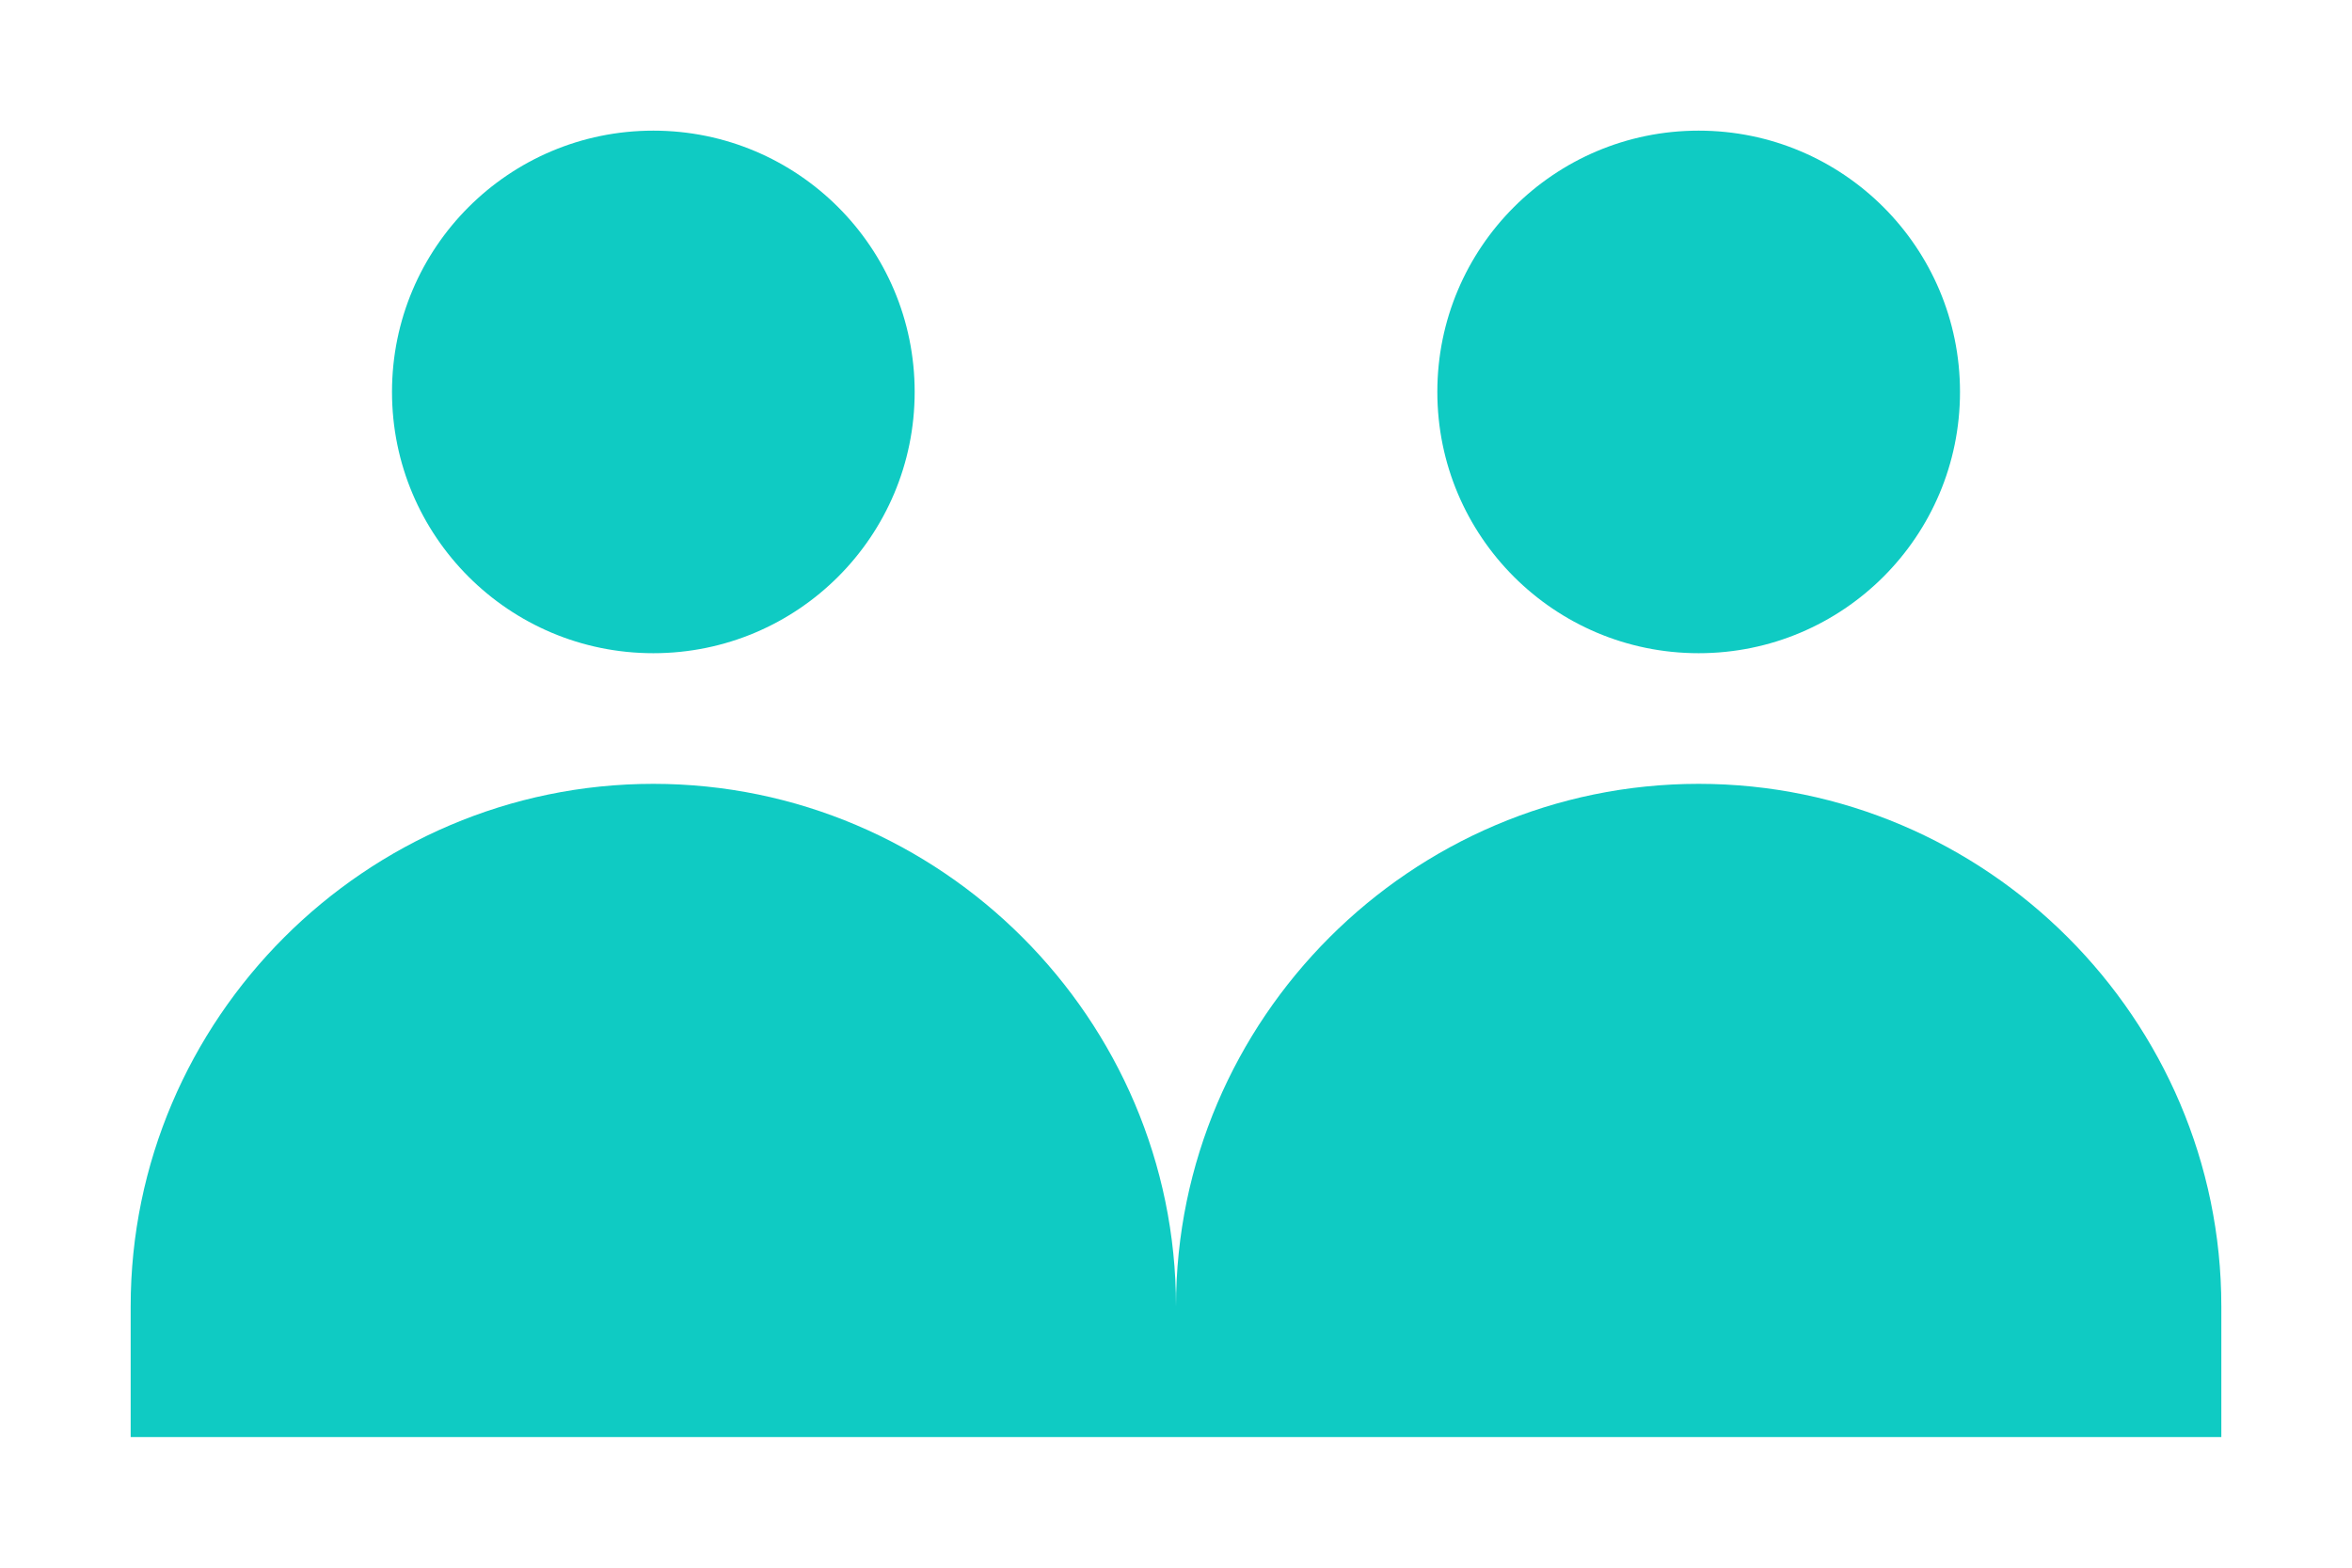
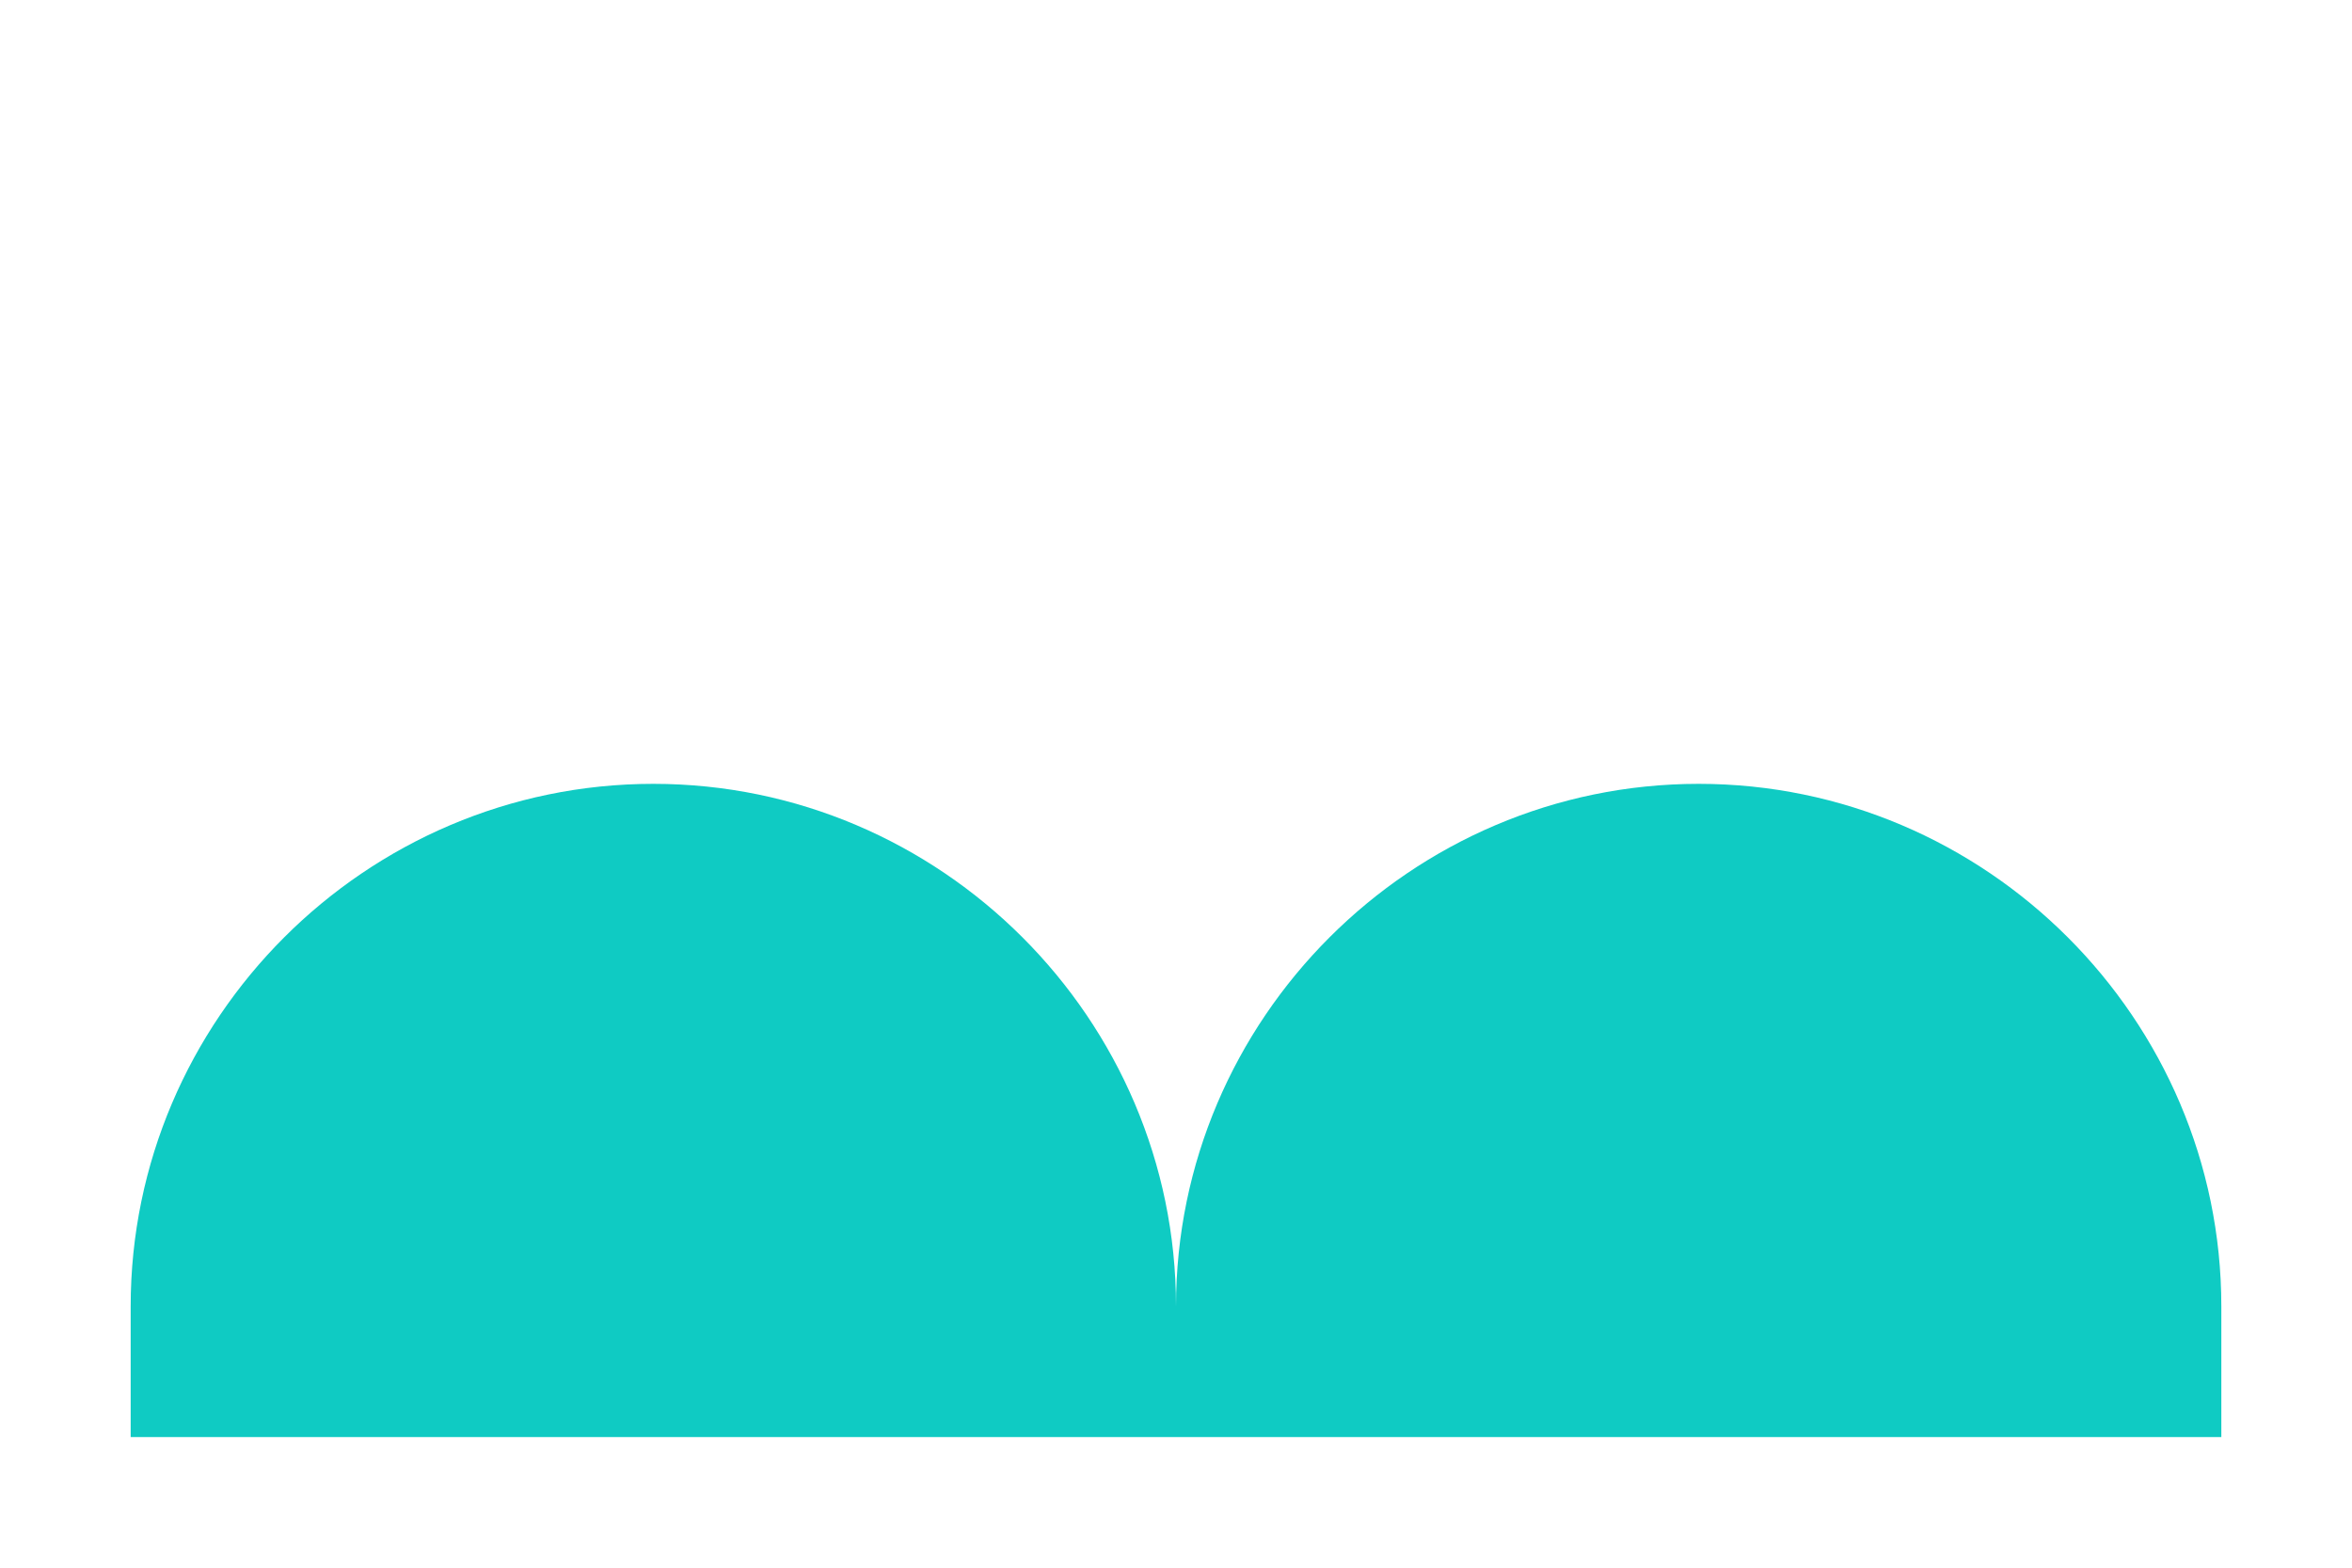
<svg xmlns="http://www.w3.org/2000/svg" width="18" height="12" viewBox="0 0 18 12" fill="none">
-   <path d="M5 5C6.105 5 7 4.105 7 3C7 1.895 6.105 1 5 1C3.895 1 3 1.895 3 3C3 4.105 3.895 5 5 5Z" fill="#0FCBC3" />
-   <path d="M13 5C14.105 5 15 4.105 15 3C15 1.895 14.105 1 13 1C11.895 1 11 1.895 11 3C11 4.105 11.895 5 13 5Z" fill="#0FCBC3" />
  <path d="M13 6C10.8 6 9 7.8 9 10C9 7.8 7.2 6 5 6C2.8 6 1 7.8 1 10V11H17V10C17 7.8 15.2 6 13 6Z" fill="#0FCBC3" />
</svg>